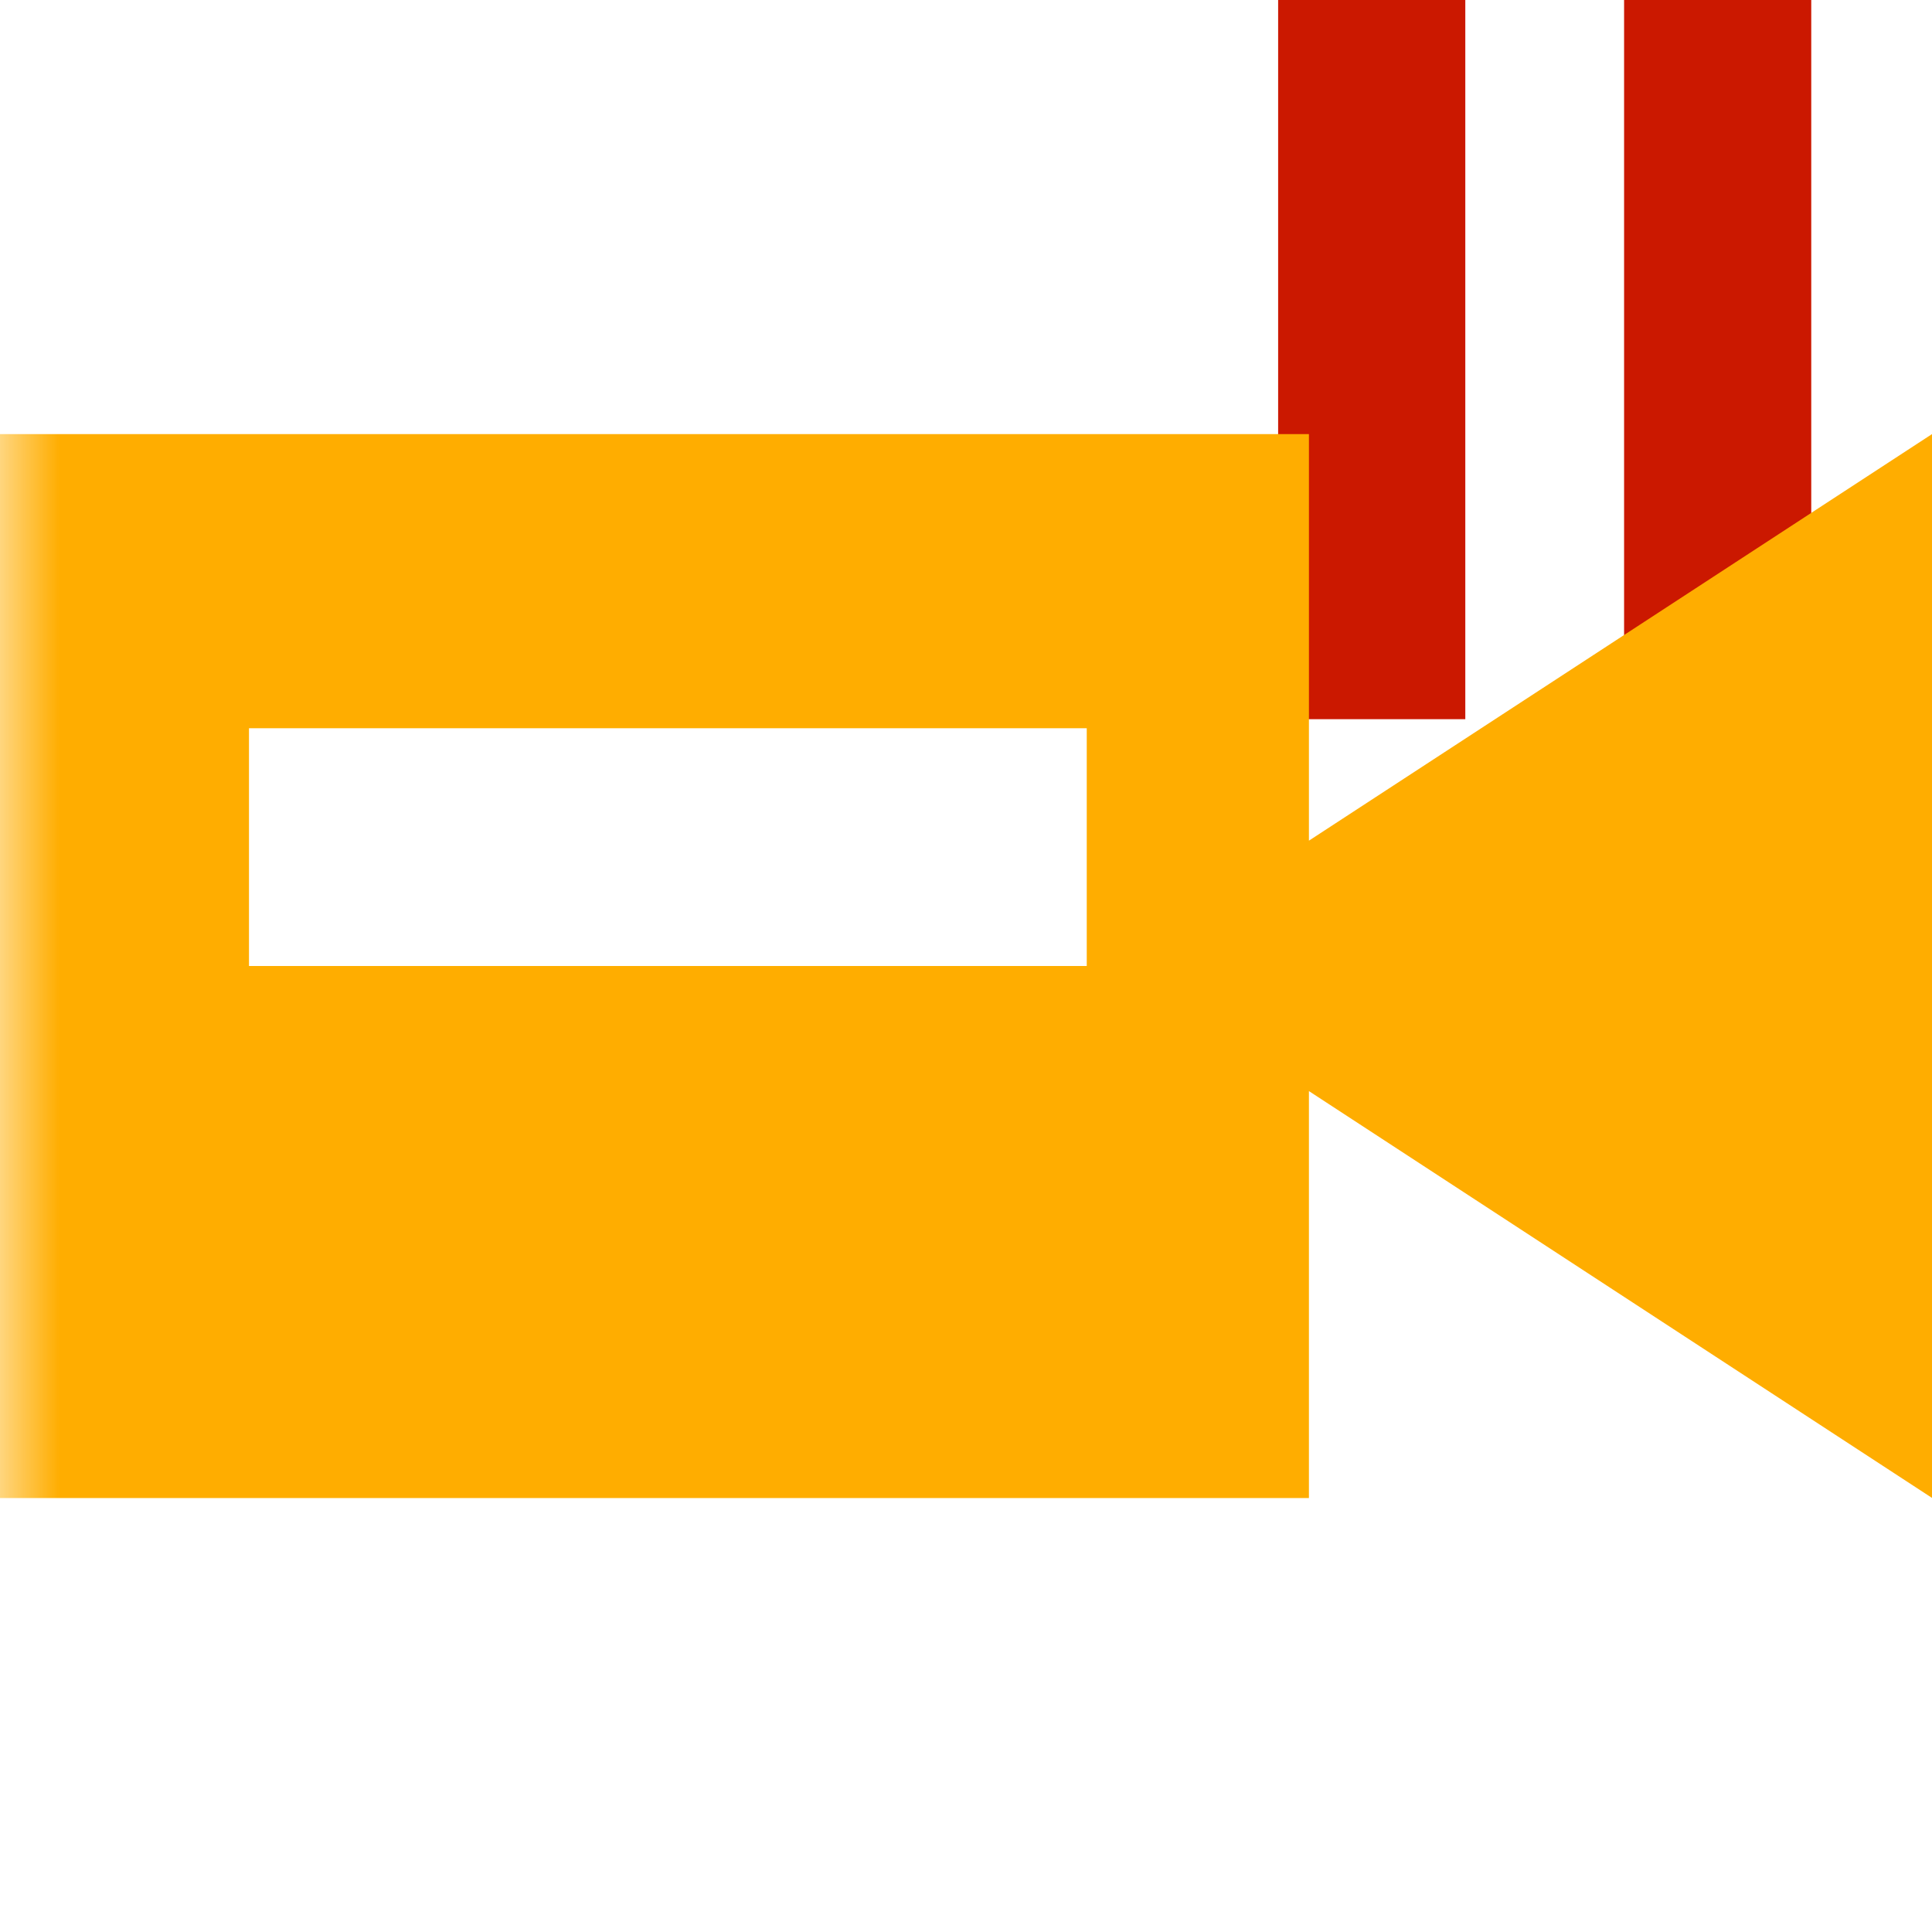
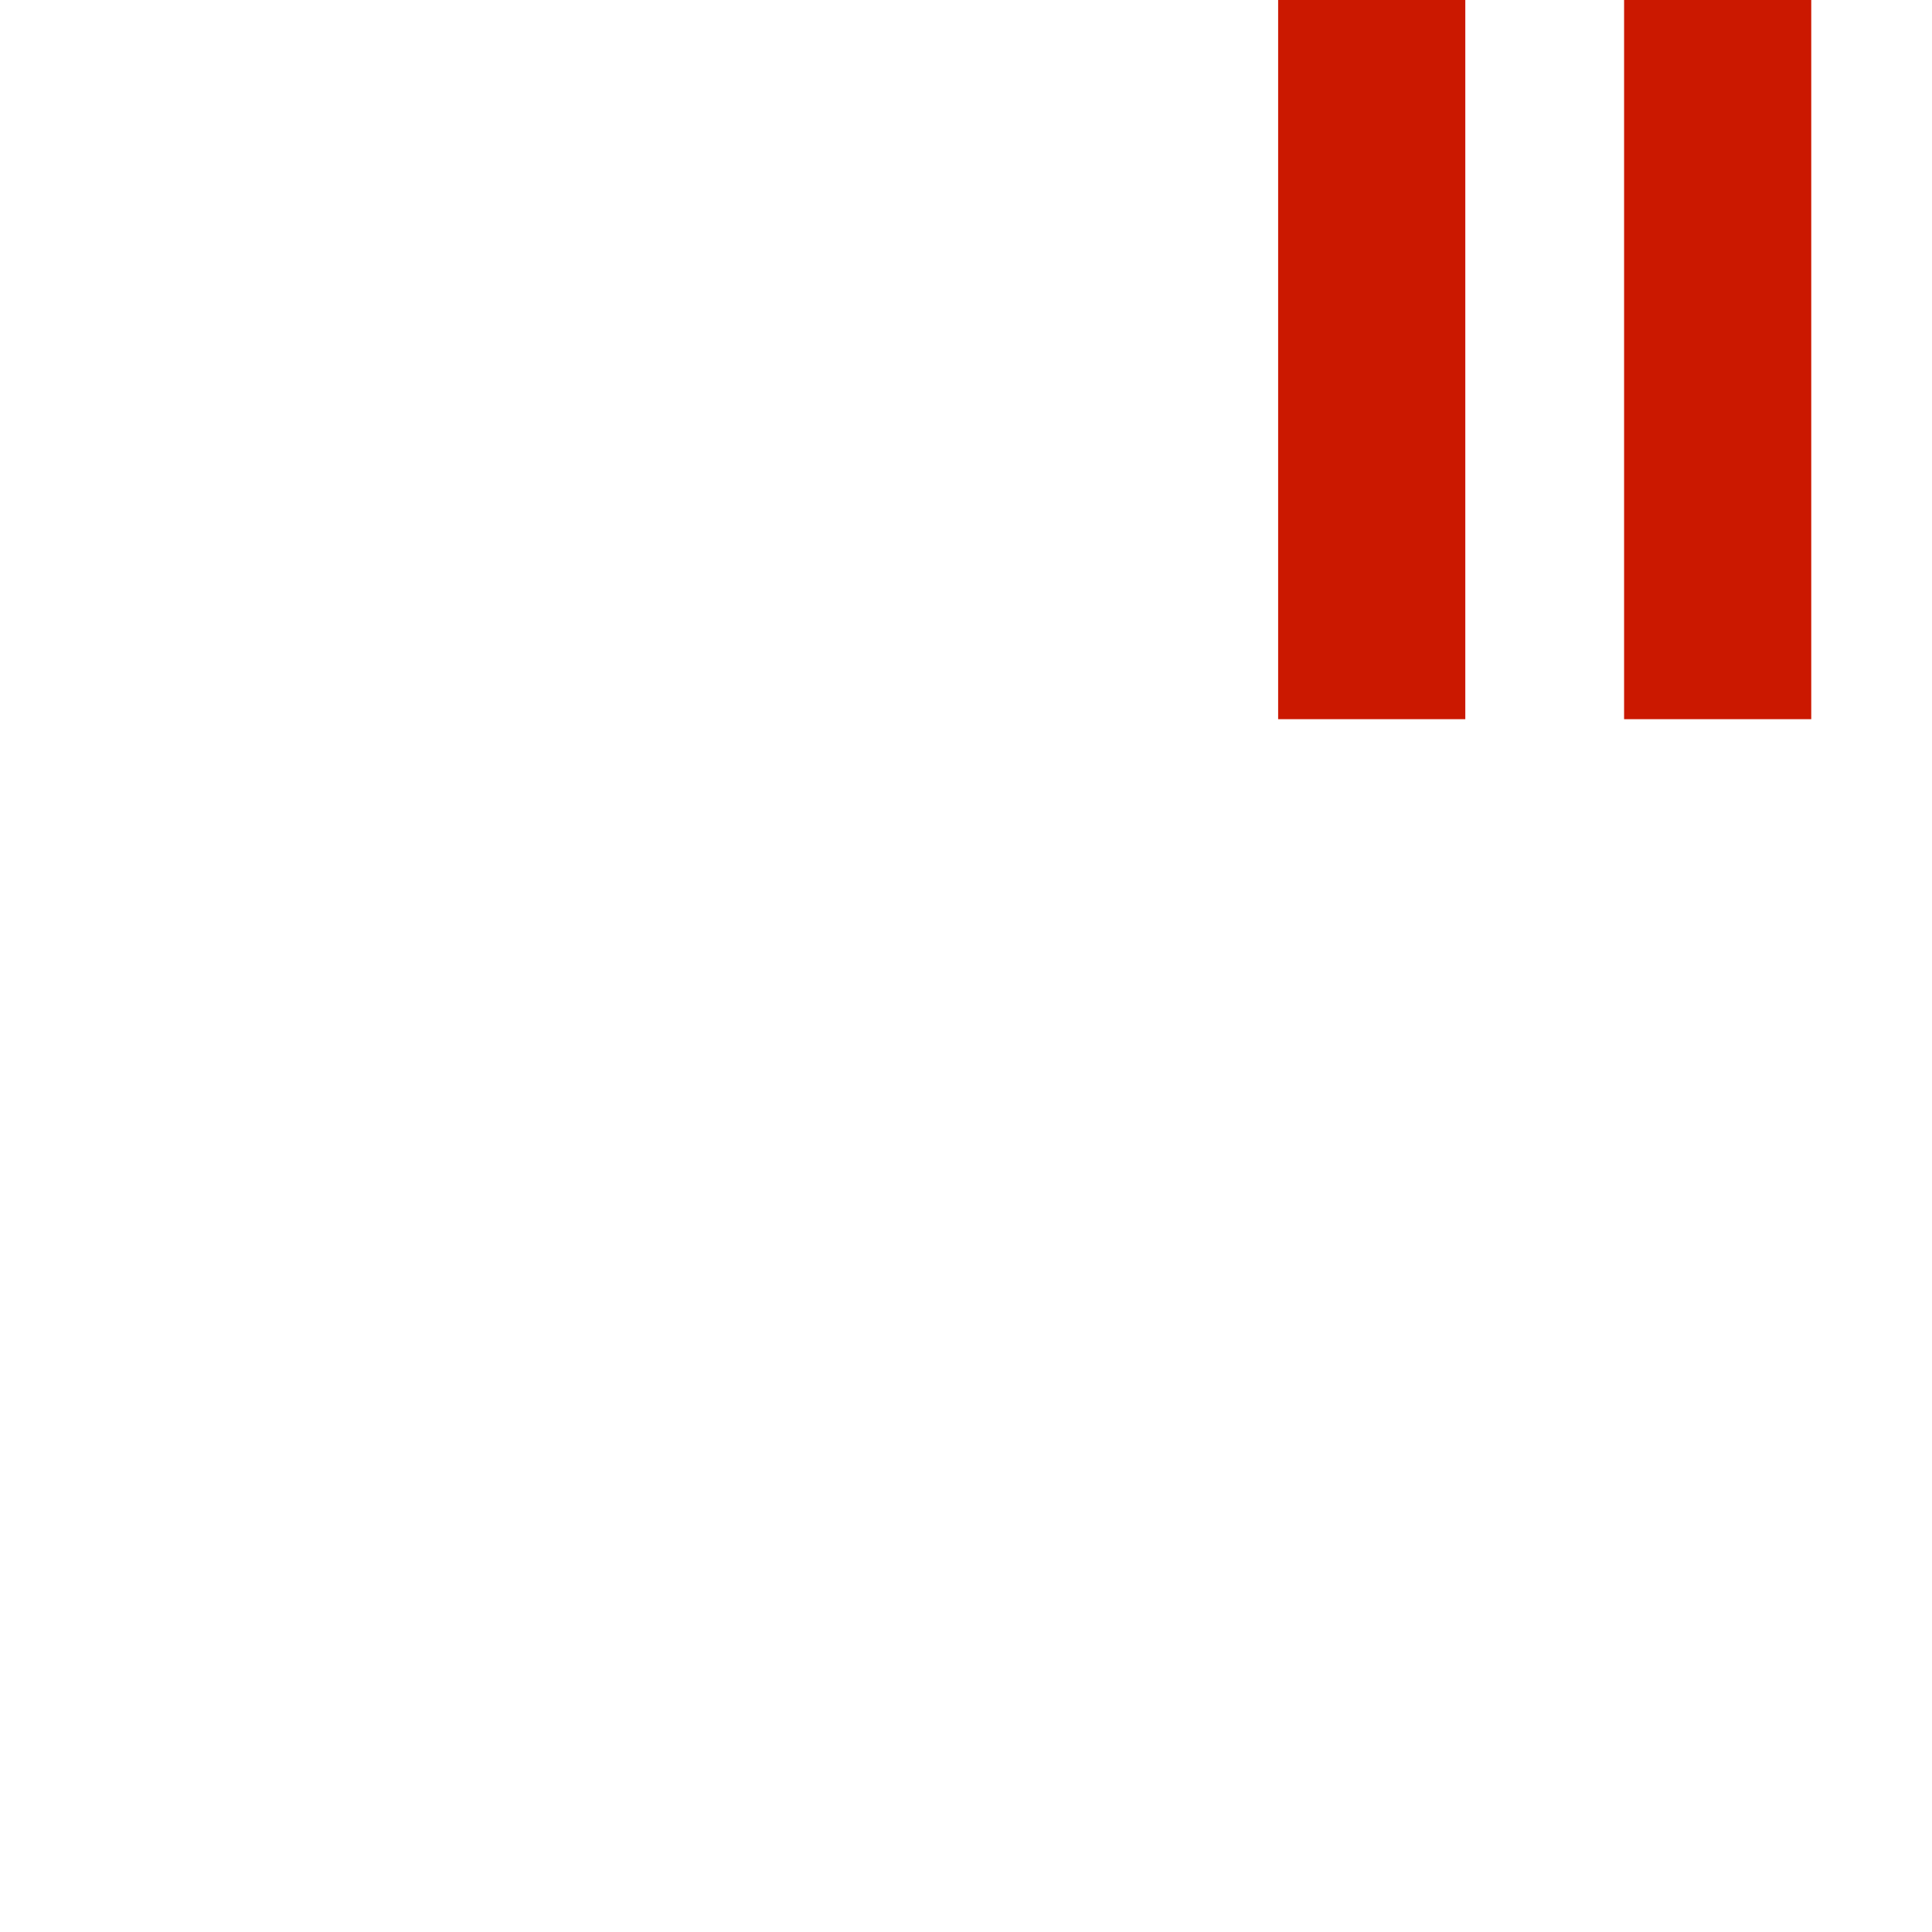
<svg xmlns="http://www.w3.org/2000/svg" width="16" height="16" viewBox="0 0 16 16" shape-rendering="geometricPrecision" fill="#ffad00">
  <defs>
    <mask id="a">
      <rect fill="#fff" width="100%" height="100%" />
-       <path fill="#000" d="M13.135-1h-3.55v7.956H16V-1z" />
+       <path fill="#000" d="M13.135-1h-3.55H16V-1z" />
    </mask>
  </defs>
  <path d="M10.585 0h1.55v5.956h-1.55zm2.865 0H15v5.956h-1.55z" fill="#cb1800" />
-   <path mask="url(#a)" d="M10.84 6.962V3.595H0v8.811h10.84v-3.37L16 12.405v-8.81l-5.16 3.367zM9 8H2.062V6.031H9V8z" />
</svg>